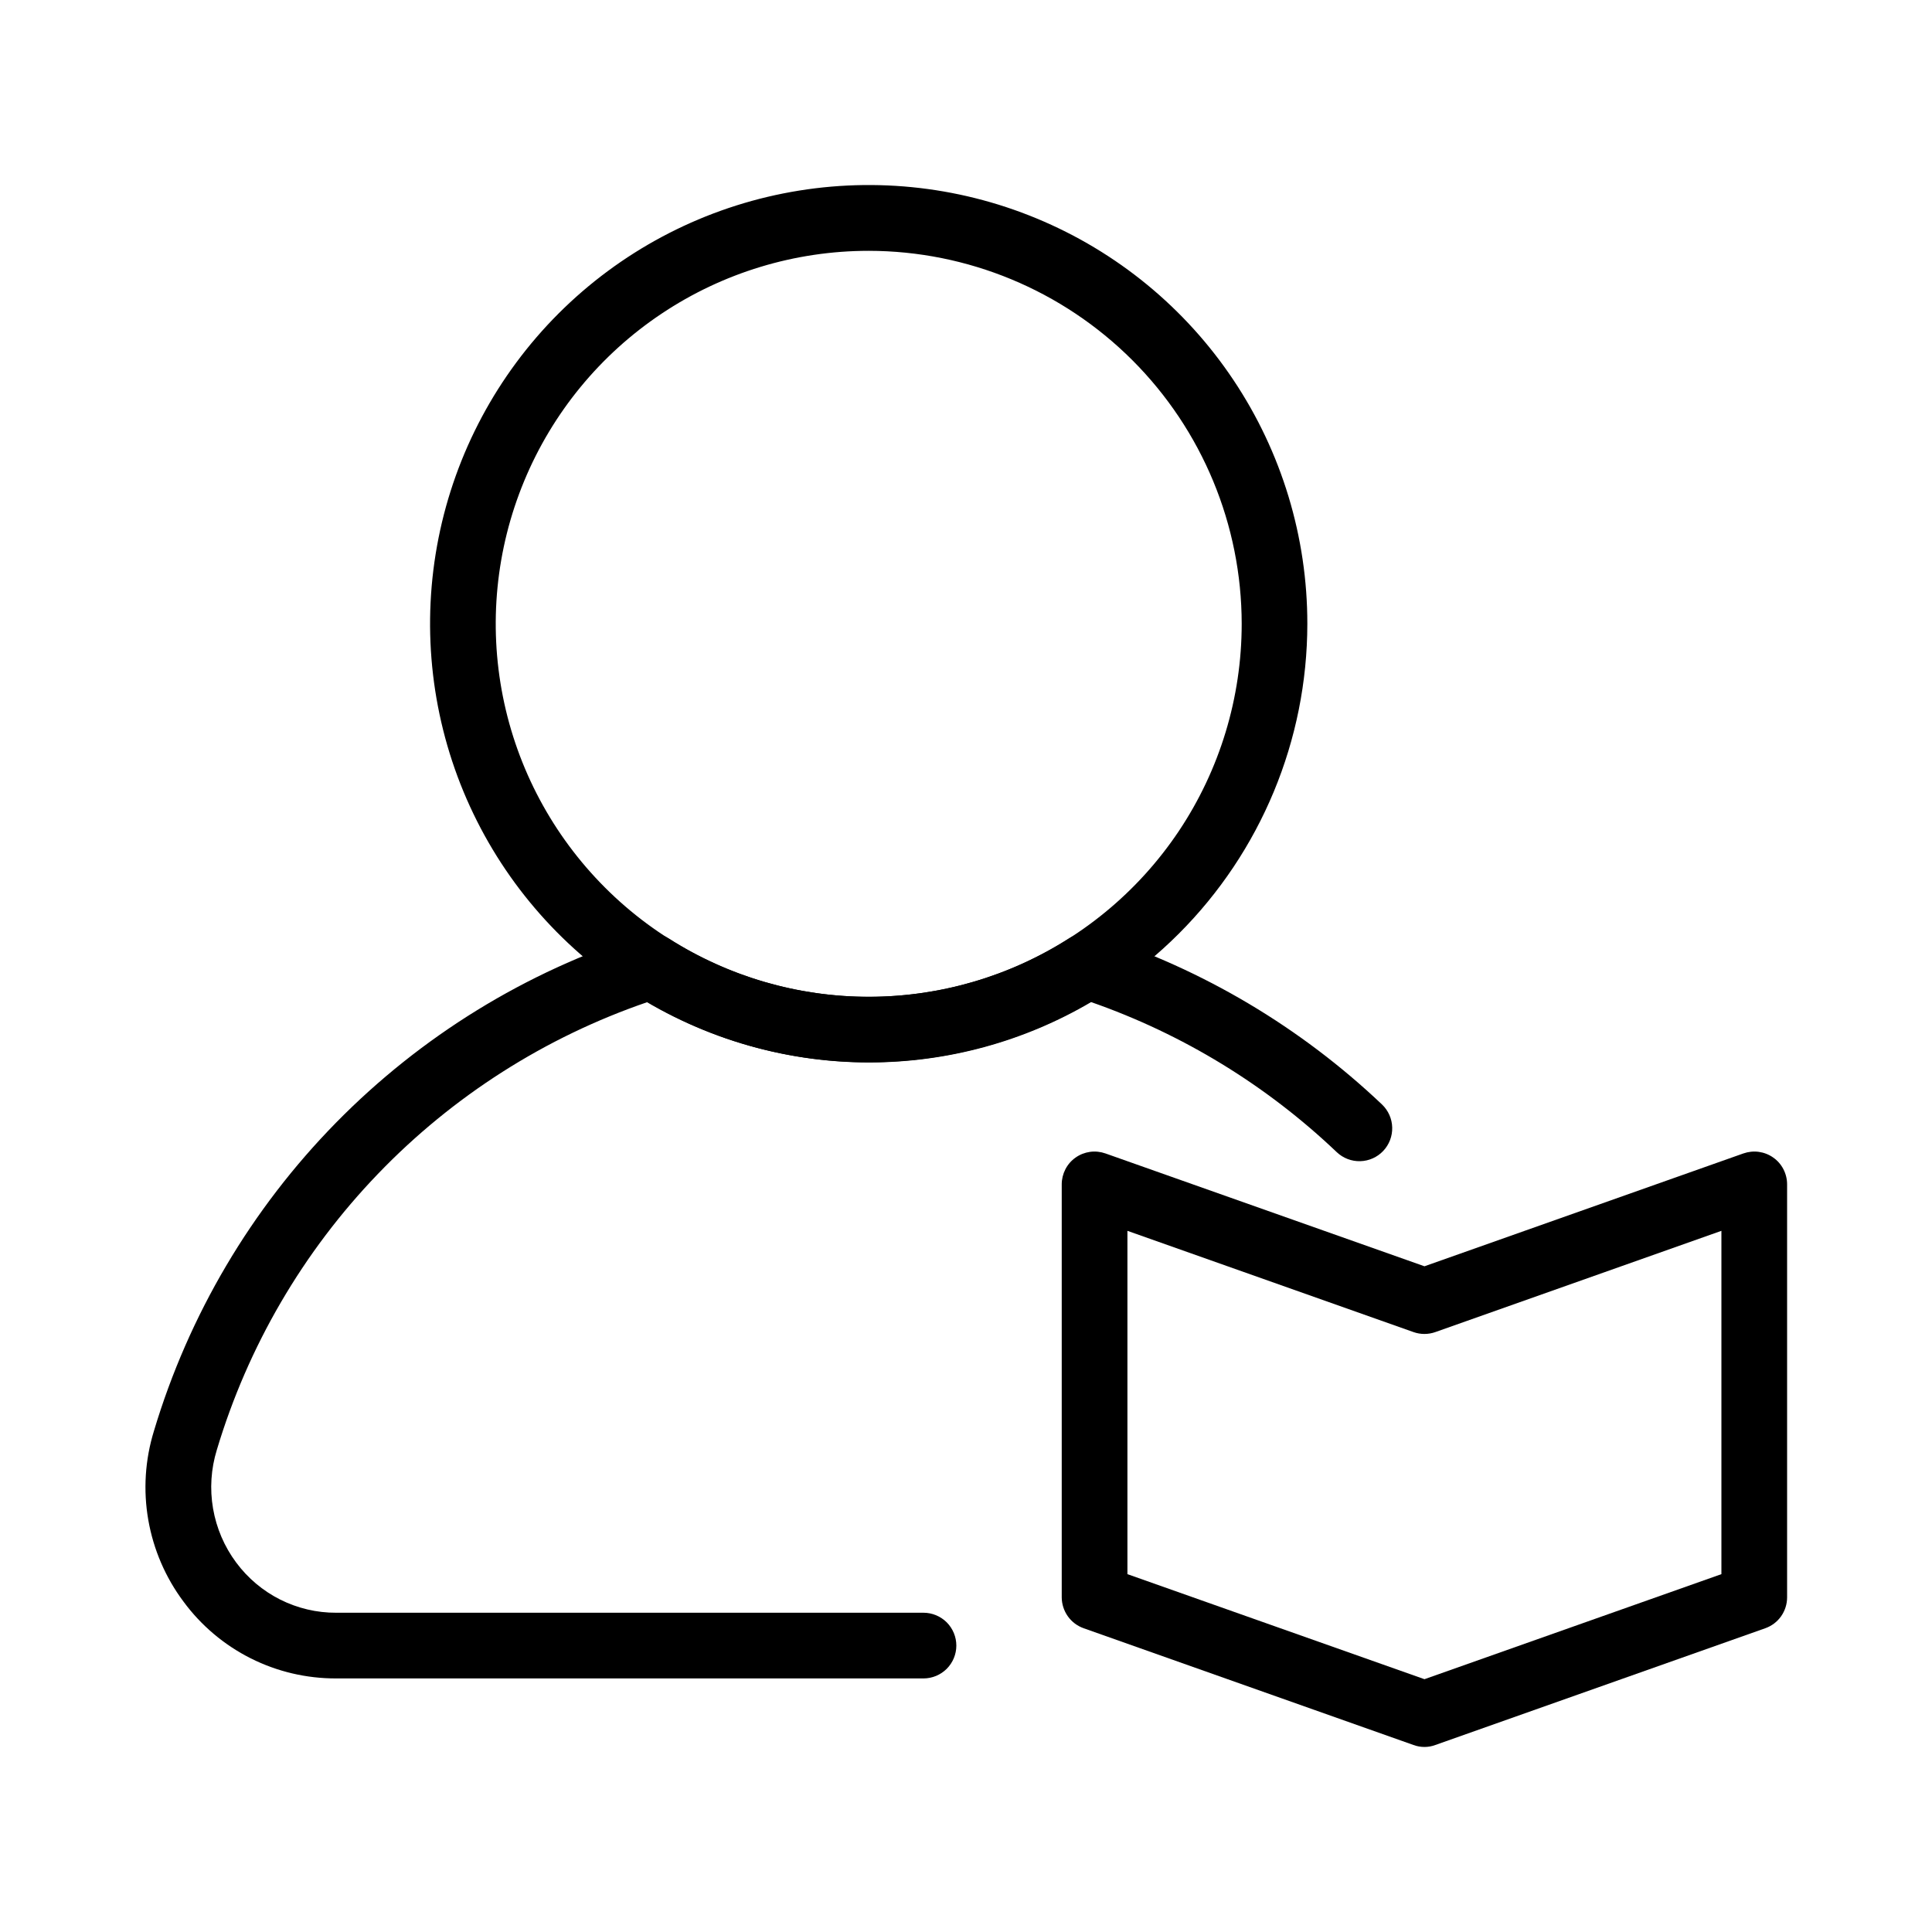
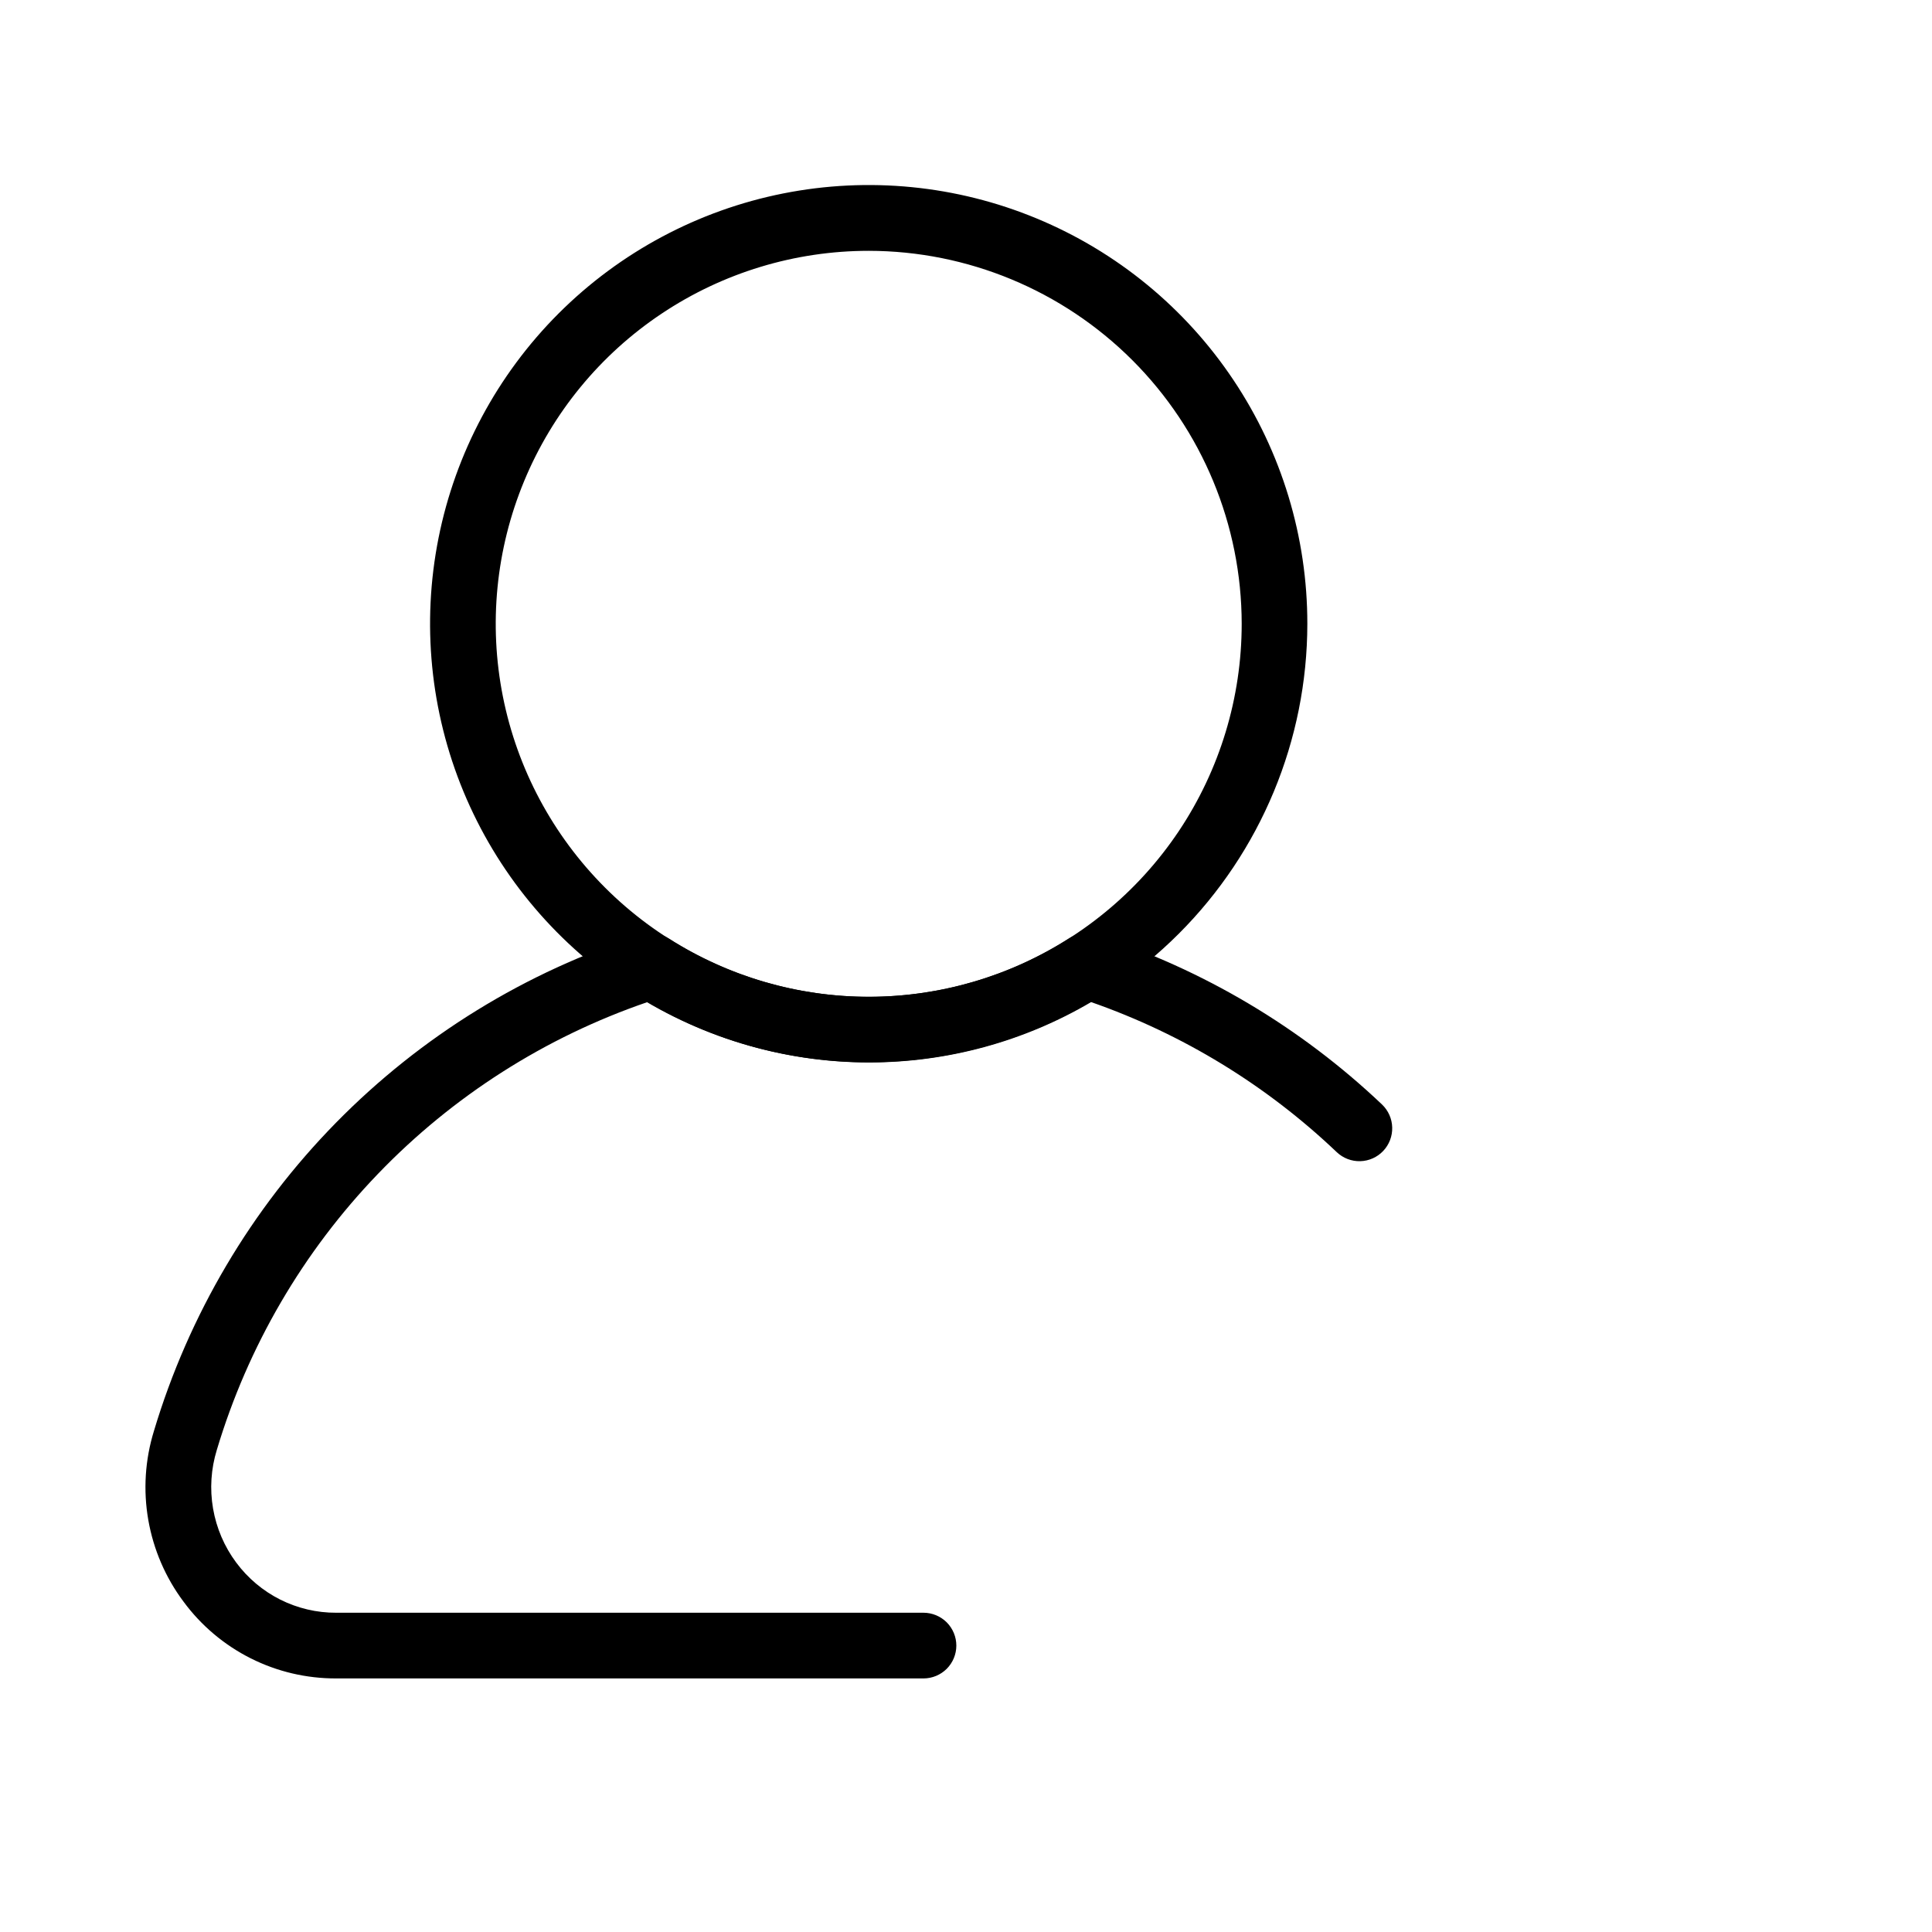
<svg xmlns="http://www.w3.org/2000/svg" width="40" height="40" viewBox="0 0 40 40" fill="none">
  <path d="M17.986 21.994C16.19 21.994 14.434 21.462 12.94 20.464C11.447 19.465 10.283 18.047 9.595 16.387C8.908 14.728 8.728 12.902 9.079 11.14C9.43 9.378 10.295 7.76 11.565 6.49C12.836 5.22 14.454 4.355 16.216 4.005C17.978 3.655 19.804 3.835 21.463 4.523C23.123 5.211 24.541 6.375 25.538 7.869C26.536 9.363 27.068 11.119 27.067 12.915C27.065 15.323 26.107 17.631 24.404 19.333C22.702 21.035 20.393 21.992 17.986 21.994ZM17.986 5.193C16.459 5.193 14.966 5.646 13.696 6.495C12.426 7.343 11.436 8.549 10.852 9.96C10.267 11.371 10.114 12.924 10.412 14.422C10.71 15.92 11.446 17.296 12.526 18.376C13.605 19.456 14.982 20.191 16.479 20.489C17.977 20.787 19.53 20.634 20.941 20.05C22.352 19.465 23.558 18.475 24.407 17.206C25.255 15.936 25.708 14.443 25.708 12.915C25.706 10.868 24.892 8.905 23.444 7.457C21.996 6.01 20.033 5.195 17.986 5.193Z" fill="black" />
  <path d="M19.12 34.75H6.961C6.346 34.752 5.74 34.61 5.191 34.334C4.642 34.058 4.166 33.657 3.801 33.162C3.427 32.663 3.177 32.082 3.07 31.468C2.963 30.854 3.003 30.223 3.187 29.627C3.907 27.224 5.201 25.032 6.959 23.242C8.717 21.452 10.885 20.118 13.274 19.355C13.37 19.324 13.47 19.315 13.57 19.328C13.669 19.342 13.764 19.377 13.848 19.431C15.085 20.219 16.521 20.638 17.988 20.638C19.454 20.638 20.891 20.219 22.128 19.431C22.212 19.376 22.307 19.341 22.406 19.328C22.505 19.315 22.606 19.324 22.701 19.355C24.909 20.069 26.929 21.27 28.613 22.867C28.743 22.991 28.82 23.163 28.824 23.343C28.829 23.523 28.762 23.698 28.638 23.829C28.514 23.96 28.343 24.036 28.163 24.041C27.983 24.046 27.808 23.979 27.677 23.855C26.221 22.469 24.487 21.409 22.59 20.747C21.198 21.566 19.612 21.997 17.997 21.997C16.382 21.997 14.797 21.566 13.405 20.747C11.289 21.472 9.376 22.691 7.825 24.304C6.274 25.916 5.131 27.875 4.489 30.019C4.368 30.412 4.341 30.828 4.411 31.233C4.481 31.639 4.645 32.022 4.891 32.352C5.131 32.675 5.443 32.937 5.802 33.118C6.162 33.298 6.559 33.392 6.961 33.39H19.12C19.3 33.39 19.473 33.462 19.601 33.589C19.728 33.717 19.8 33.89 19.8 34.07C19.8 34.25 19.728 34.423 19.601 34.551C19.473 34.678 19.3 34.75 19.12 34.75Z" fill="black" />
-   <path d="M29.492 36.169C29.415 36.169 29.337 36.155 29.264 36.128L22.436 33.711C22.304 33.664 22.189 33.578 22.108 33.463C22.027 33.349 21.983 33.212 21.982 33.072V24.52C21.982 24.412 22.008 24.305 22.058 24.208C22.108 24.111 22.18 24.028 22.269 23.966C22.358 23.903 22.46 23.863 22.568 23.848C22.676 23.833 22.785 23.845 22.888 23.881L29.492 26.217L36.094 23.881C36.197 23.845 36.306 23.833 36.414 23.848C36.522 23.863 36.624 23.903 36.713 23.966C36.802 24.028 36.874 24.111 36.924 24.208C36.974 24.305 37 24.412 37 24.52V33.072C37 33.212 36.956 33.349 36.876 33.463C36.795 33.578 36.681 33.664 36.548 33.711L29.718 36.128C29.646 36.155 29.57 36.169 29.492 36.169ZM23.342 32.591L29.492 34.766L35.64 32.591V25.483L29.718 27.579C29.571 27.631 29.411 27.631 29.264 27.579L23.342 25.483V32.591Z" fill="black" />
</svg>